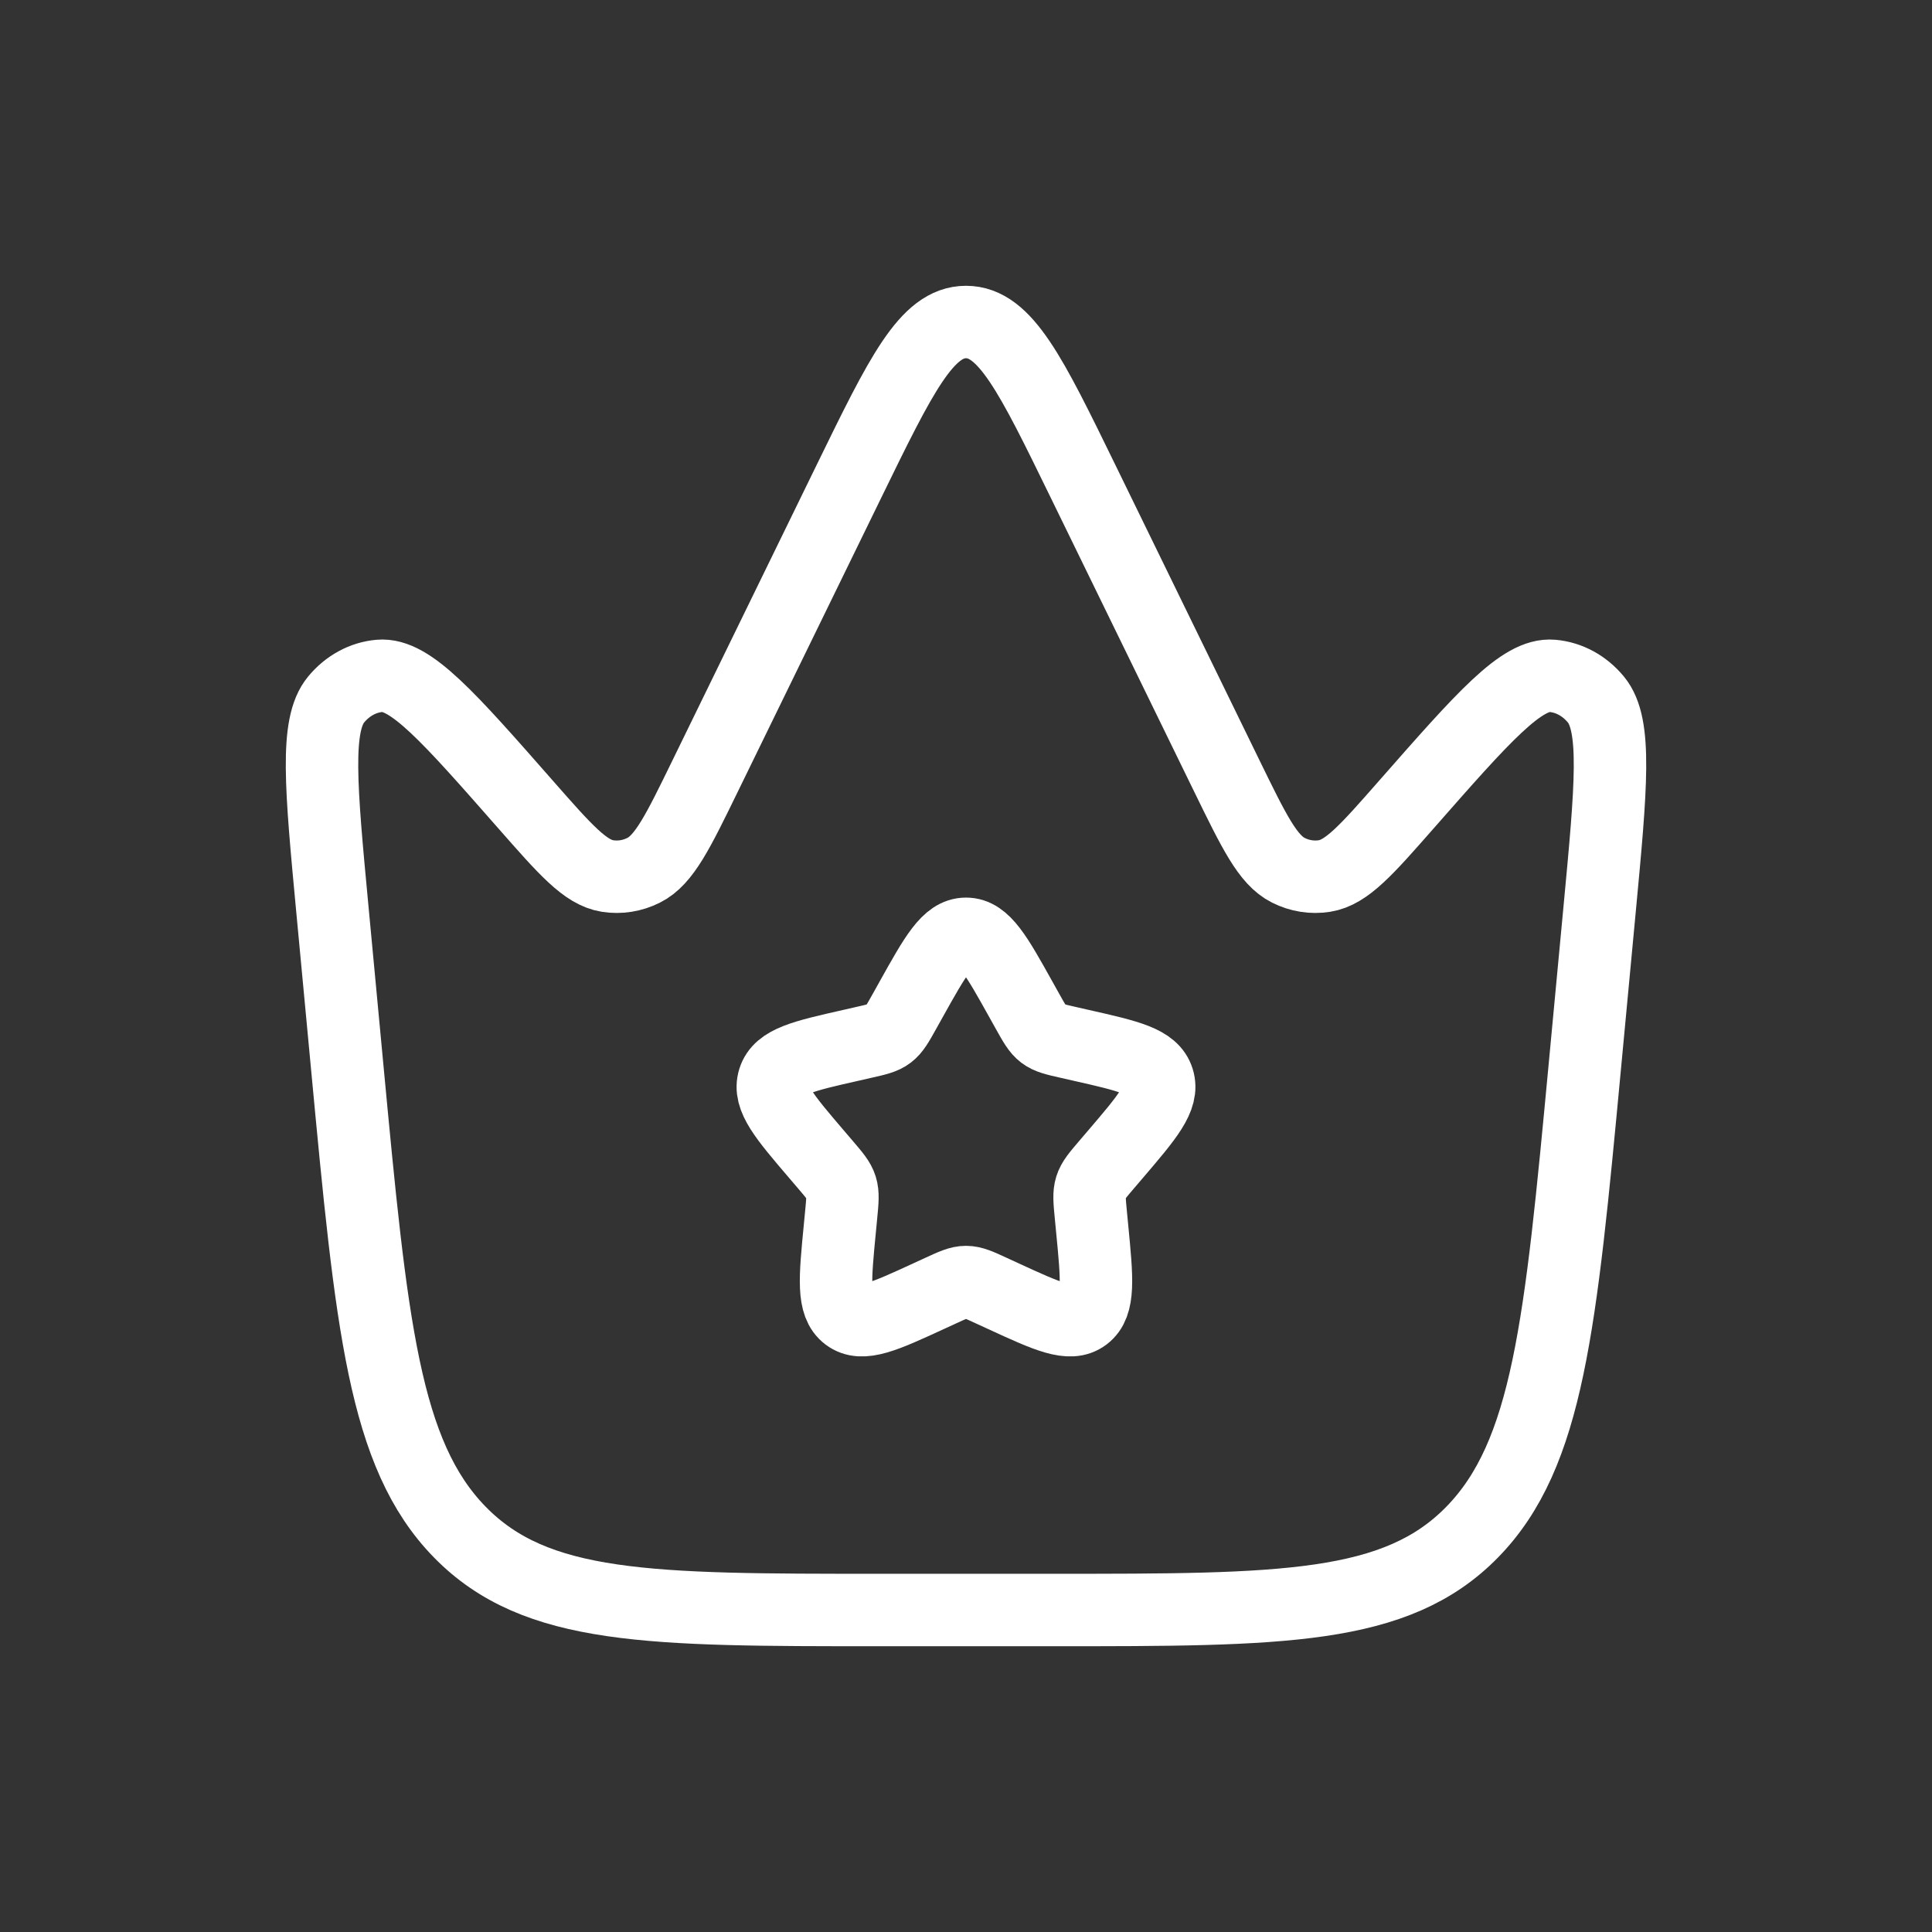
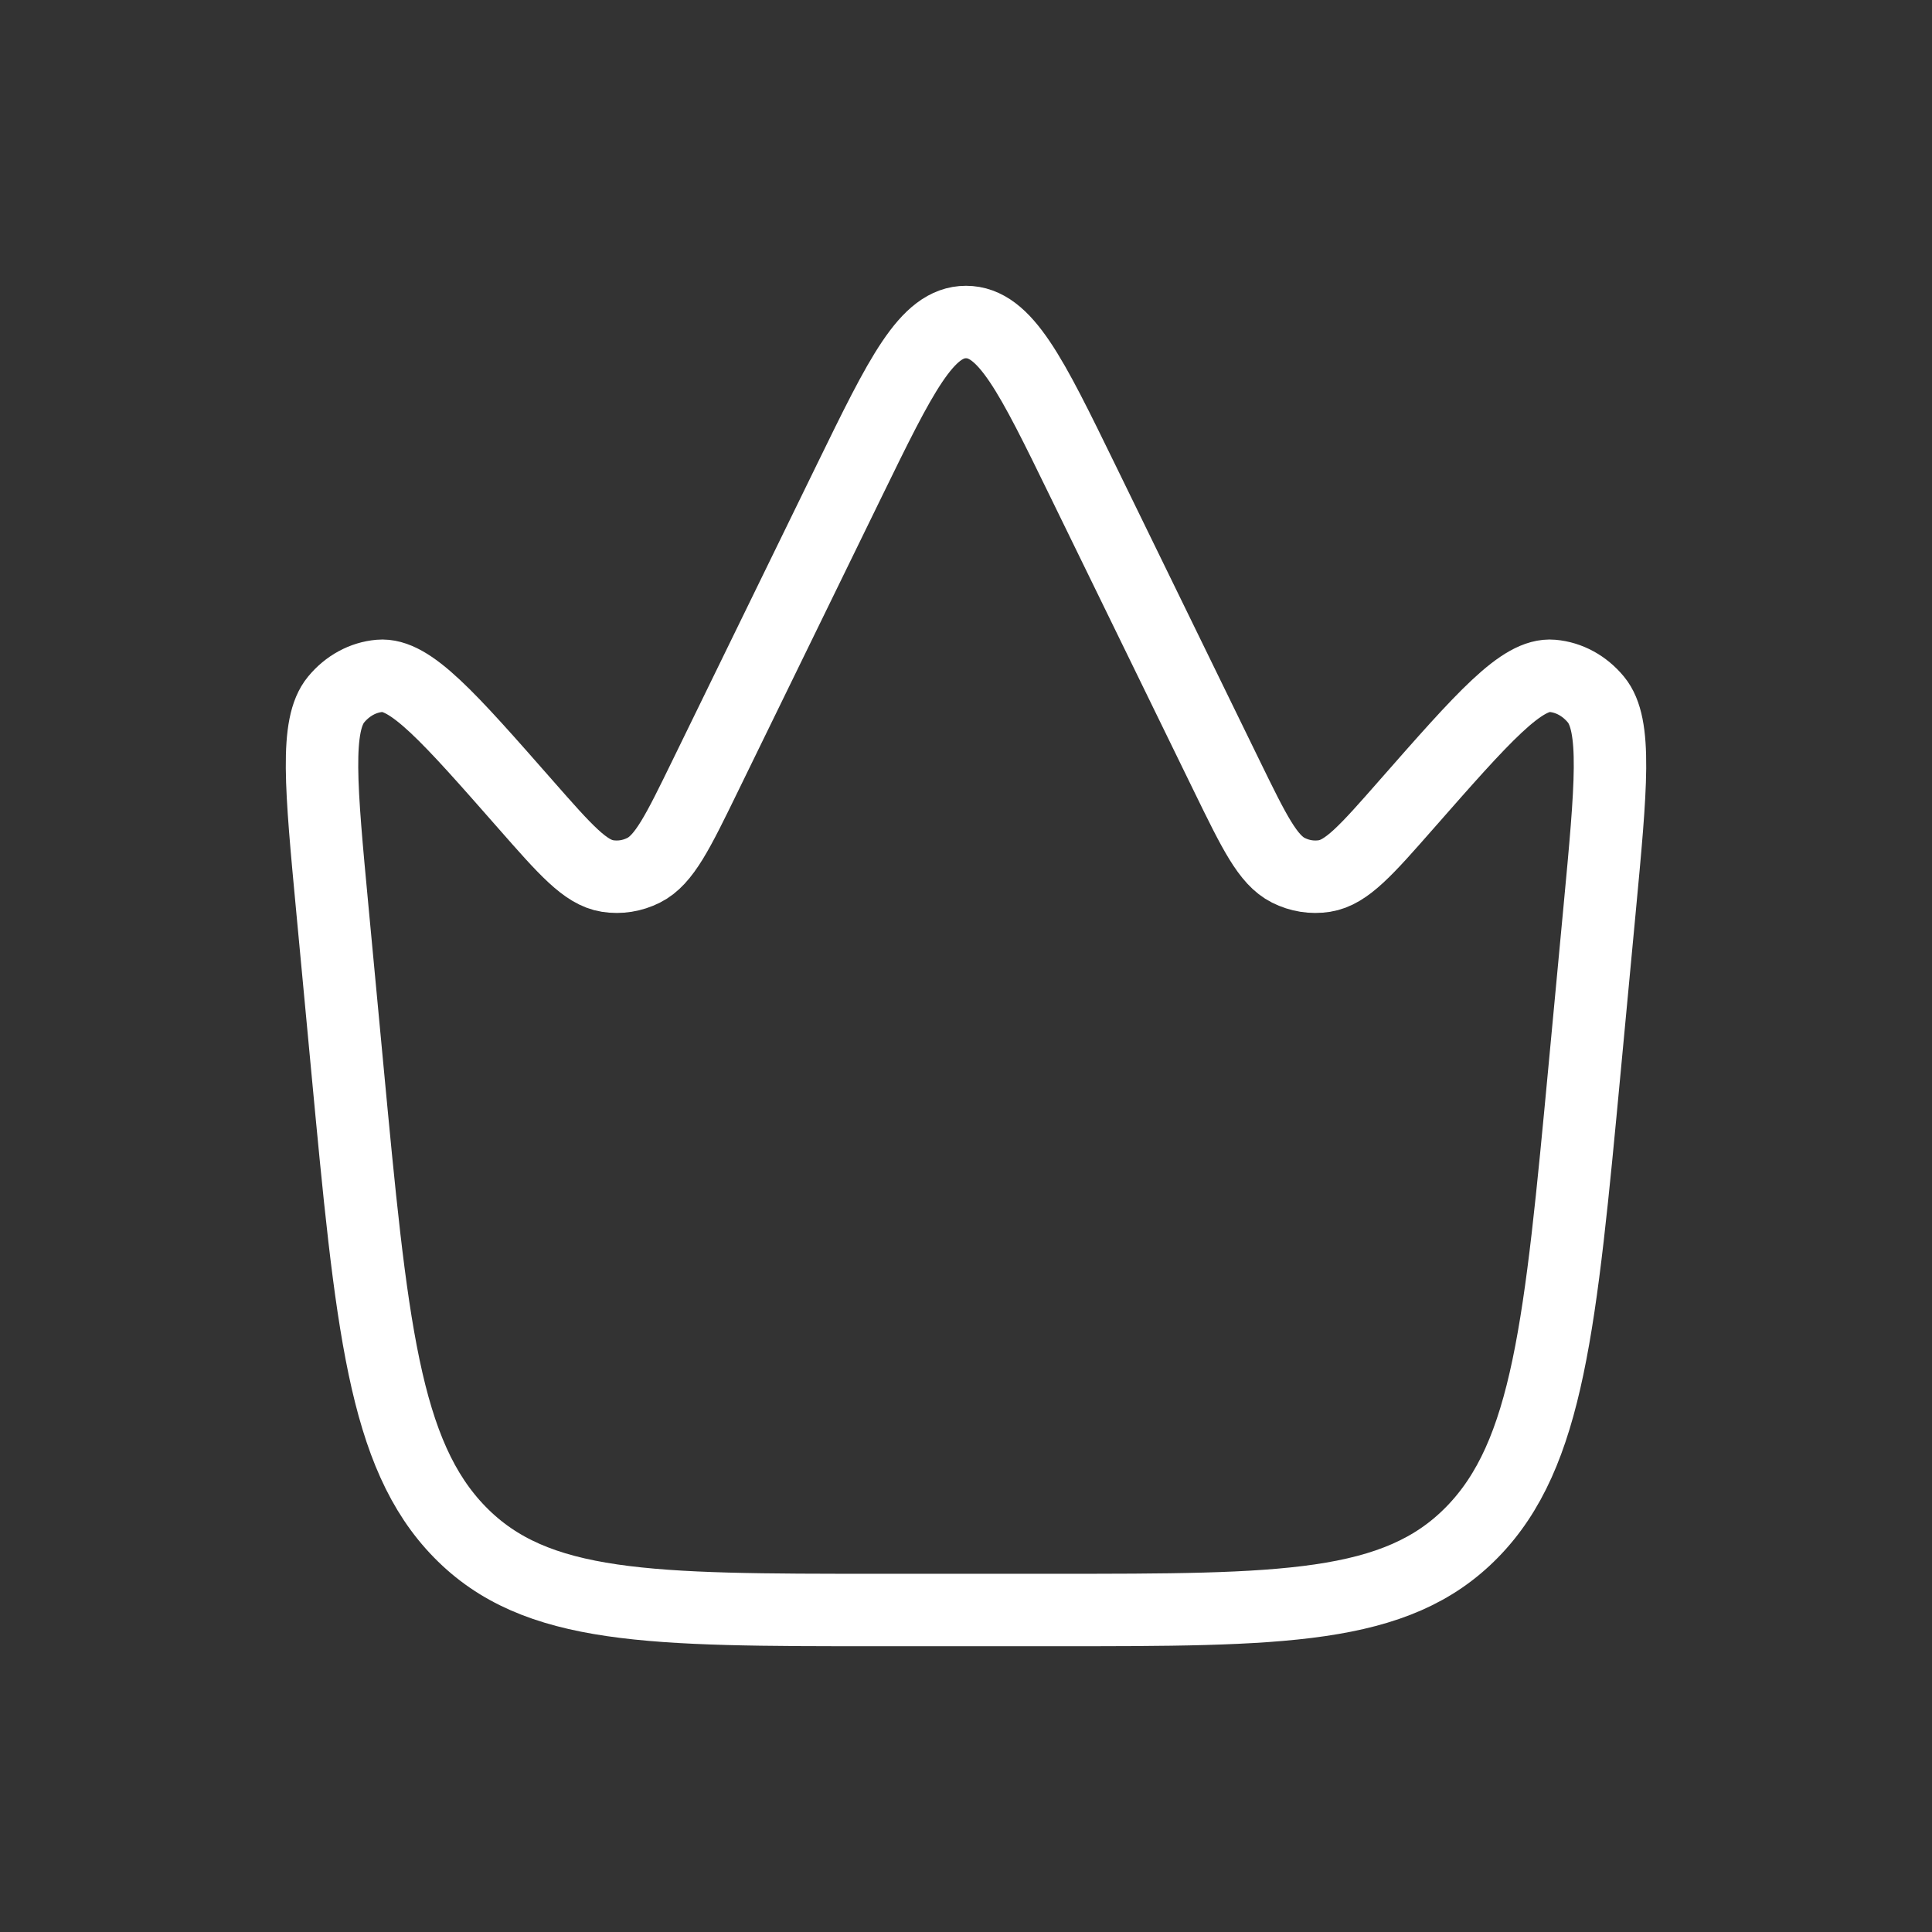
<svg xmlns="http://www.w3.org/2000/svg" width="80" height="80" viewBox="0 0 80 80" fill="none">
  <rect x="0" y="0" width="80" height="80" fill="#333333" stroke="none" />
  <path d="M65.624 44.164L66.235 37.67C66.715 32.57 66.955 30.02 66.083 28.966C65.611 28.395 64.969 28.046 64.283 27.986C63.014 27.874 61.421 29.688 58.235 33.315C56.587 35.191 55.764 36.129 54.844 36.274C54.335 36.354 53.816 36.272 53.346 36.035C52.498 35.608 51.932 34.449 50.8 32.13L44.835 19.906C42.697 15.524 41.627 13.334 40 13.334C38.373 13.334 37.304 15.524 35.165 19.907L29.2 32.13C28.069 34.449 27.503 35.608 26.654 36.035C26.184 36.272 25.665 36.354 25.156 36.274C24.237 36.129 23.413 35.191 21.765 33.315C18.579 29.688 16.986 27.874 15.717 27.986C15.031 28.046 14.389 28.395 13.918 28.966C13.045 30.02 13.285 32.57 13.765 37.67L14.376 44.164C15.383 54.865 15.887 60.215 19.04 63.441C22.194 66.667 26.921 66.667 36.374 66.667H43.627C53.08 66.667 57.806 66.667 60.96 63.441C64.114 60.215 64.617 54.865 65.624 44.164Z" stroke="white" stroke-width="3" />
-   <path d="M37.722 41.394C38.736 39.576 39.242 38.667 40 38.667C40.758 38.667 41.264 39.576 42.278 41.394L42.54 41.864C42.828 42.38 42.972 42.639 43.196 42.809C43.42 42.98 43.7 43.043 44.259 43.169L44.768 43.285C46.736 43.73 47.72 43.952 47.954 44.705C48.188 45.458 47.517 46.242 46.176 47.811L45.829 48.217C45.448 48.663 45.257 48.885 45.171 49.161C45.086 49.437 45.114 49.734 45.172 50.329L45.224 50.87C45.427 52.964 45.529 54.01 44.916 54.475C44.303 54.94 43.382 54.516 41.539 53.668L41.063 53.449C40.539 53.207 40.278 53.087 40 53.087C39.722 53.087 39.461 53.207 38.937 53.449L38.461 53.668C36.618 54.516 35.697 54.94 35.084 54.475C34.471 54.01 34.573 52.964 34.776 50.87L34.828 50.329C34.886 49.734 34.914 49.437 34.829 49.161C34.743 48.885 34.552 48.663 34.171 48.217L33.824 47.811C32.483 46.242 31.812 45.458 32.046 44.705C32.28 43.952 33.264 43.73 35.232 43.285L35.741 43.169C36.3 43.043 36.58 42.98 36.804 42.809C37.028 42.639 37.172 42.38 37.46 41.864L37.722 41.394Z" stroke="white" stroke-width="3" />
</svg>